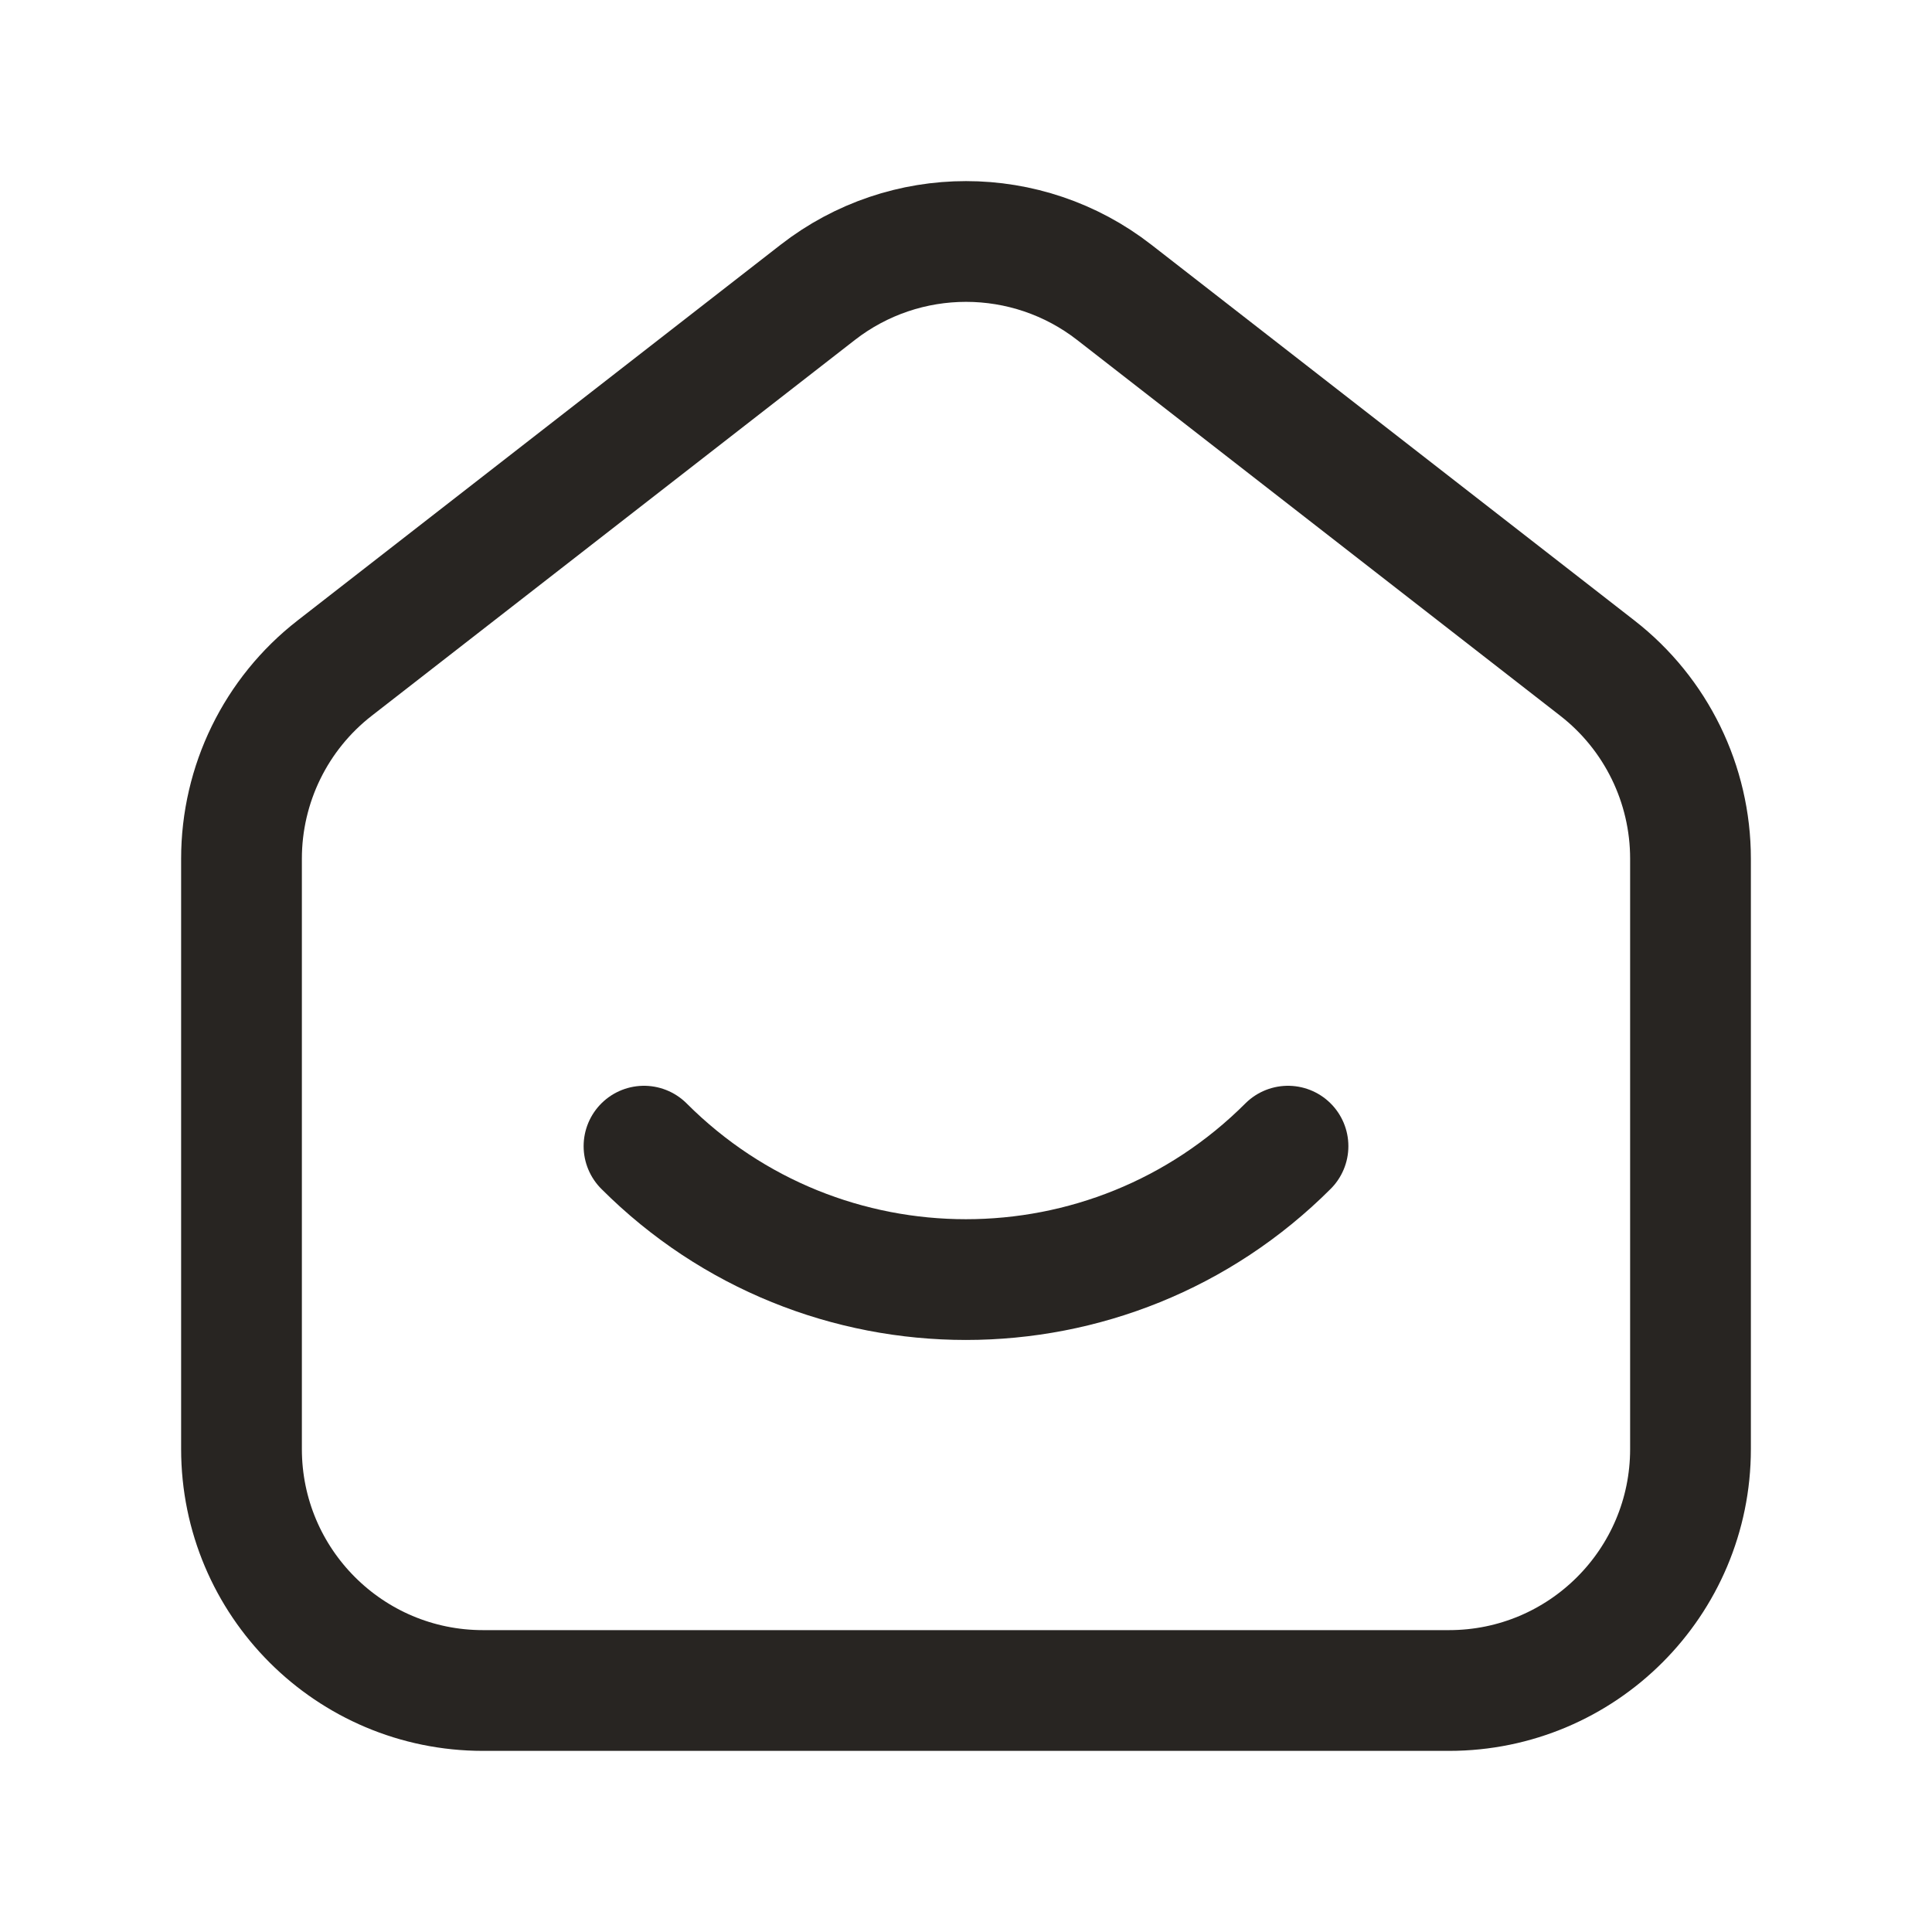
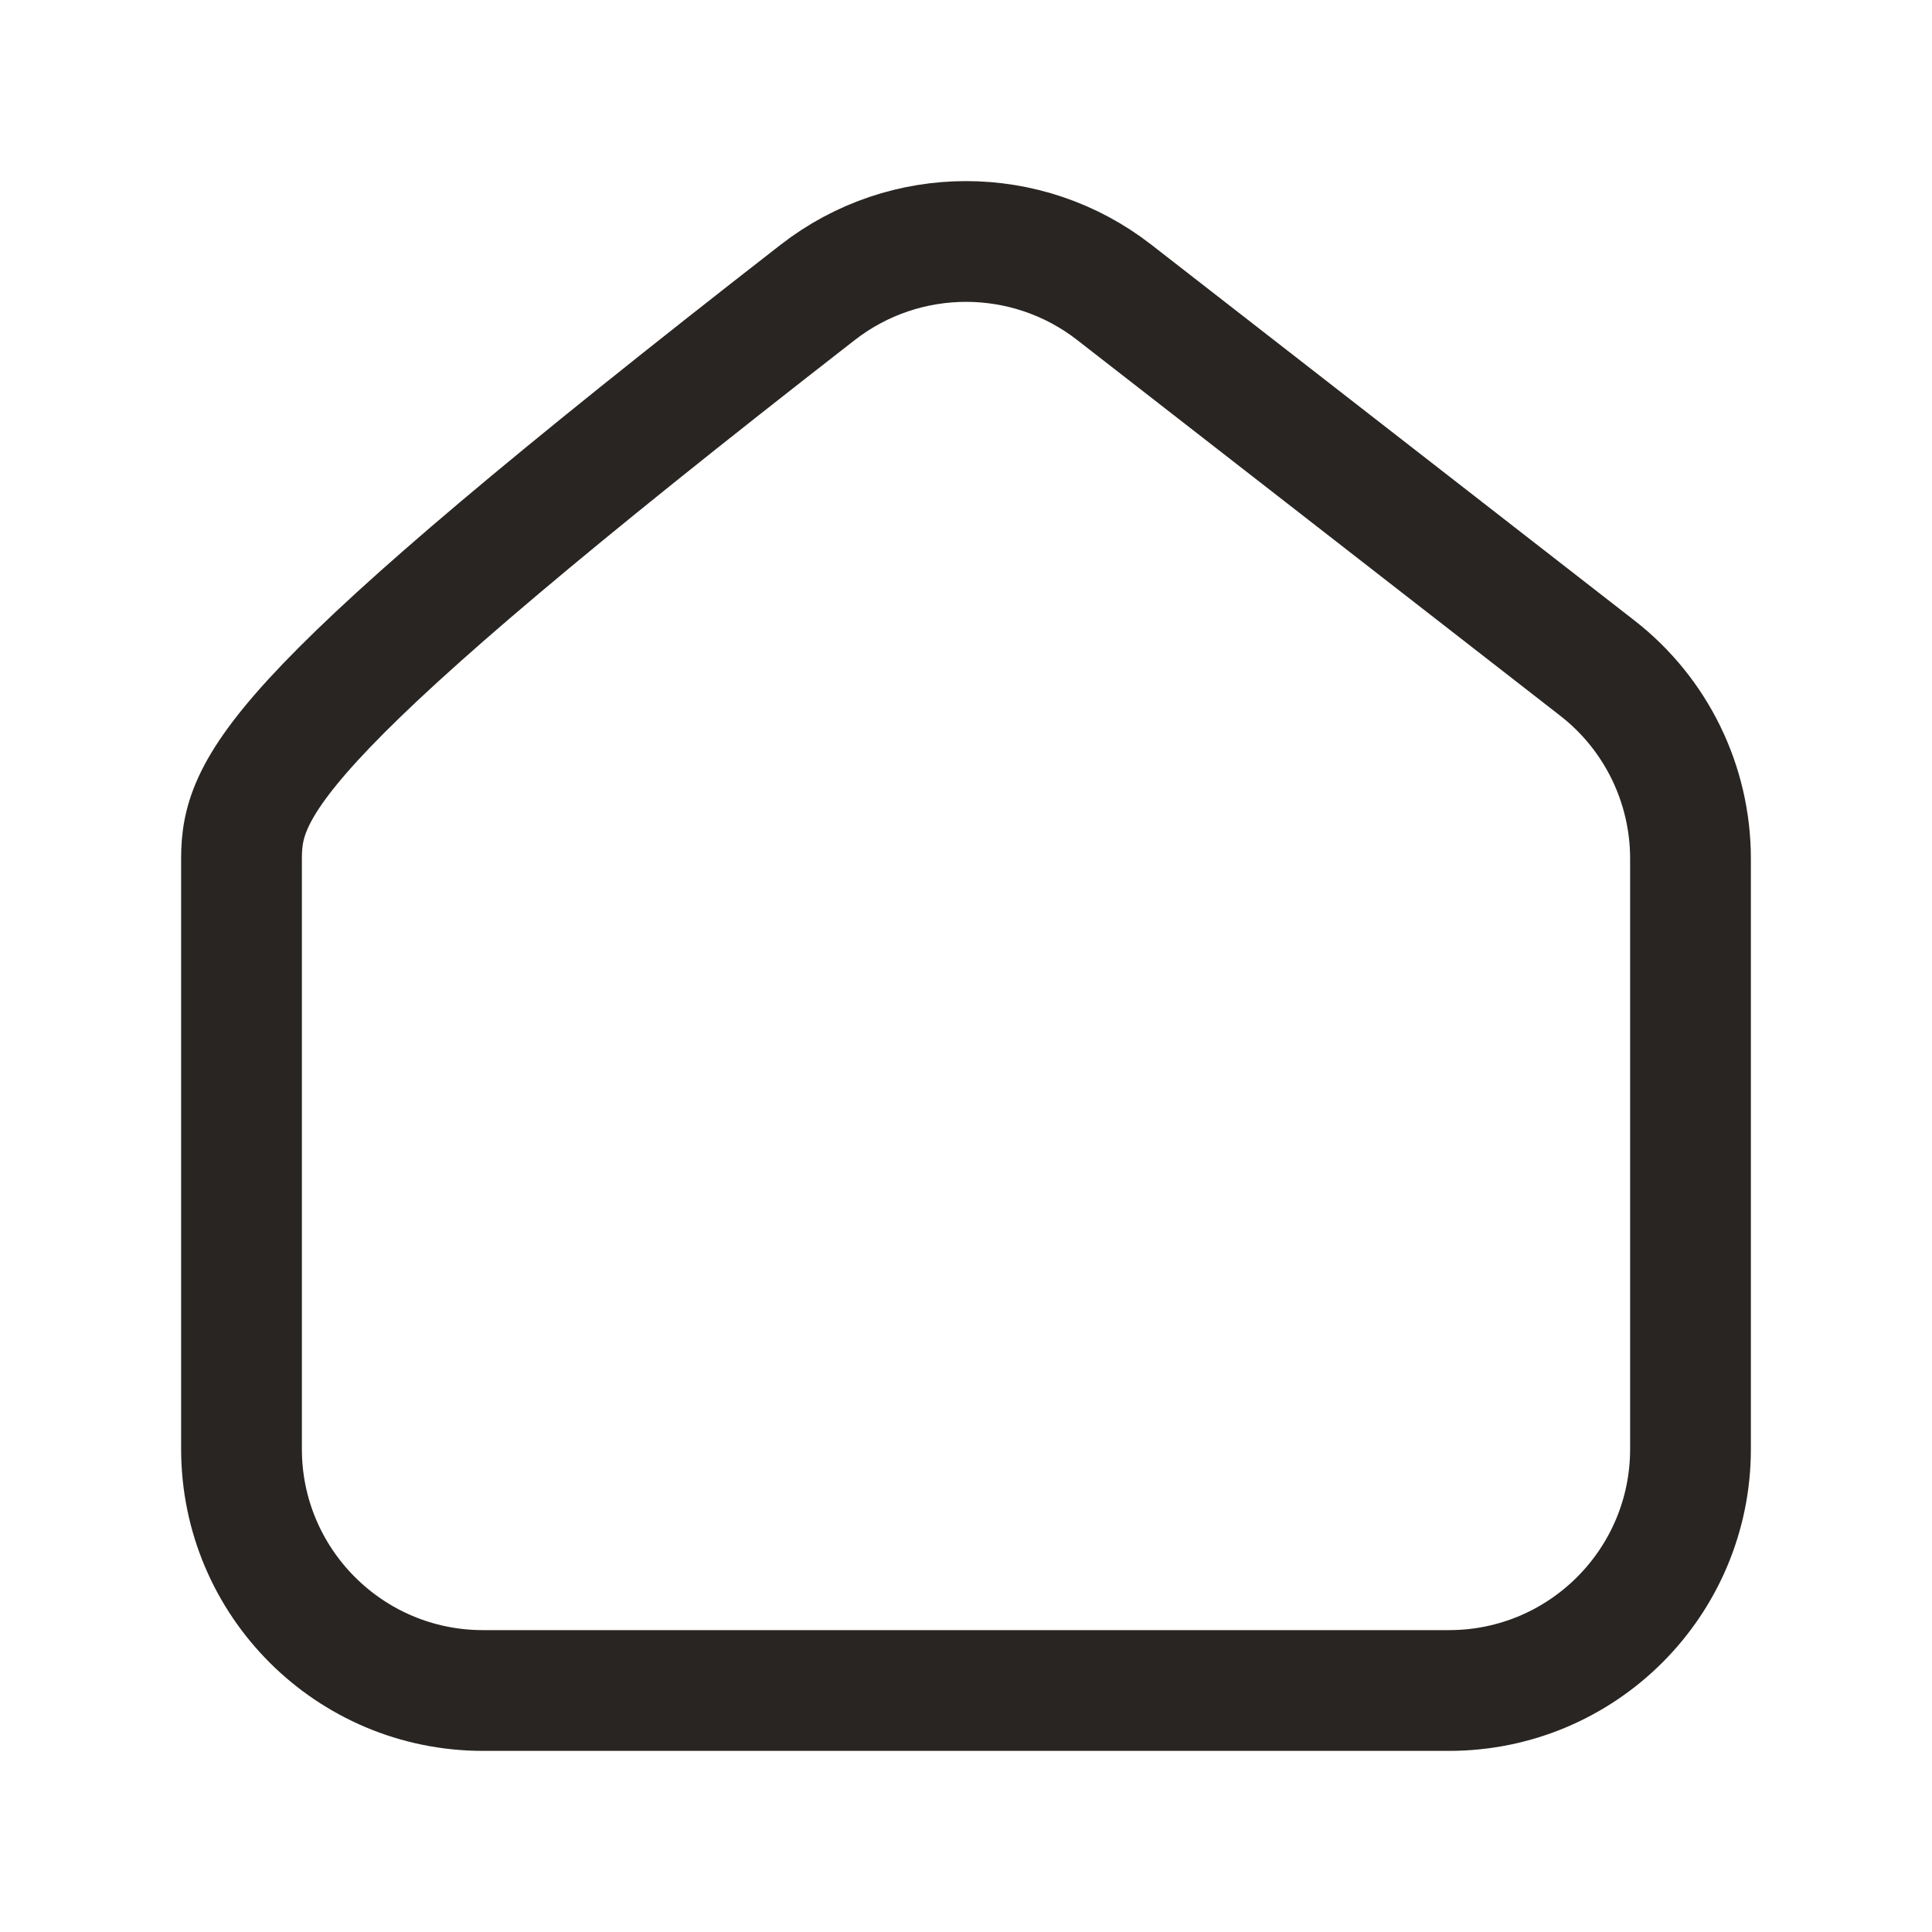
<svg xmlns="http://www.w3.org/2000/svg" fill="none" viewBox="0 0 72 72" height="72" width="72">
-   <path stroke-width="4.5" stroke="#282522" d="M59.526 24.897L41.526 10.896C38.277 8.367 33.726 8.367 30.474 10.896L12.474 24.897C10.281 26.601 9 29.223 9 32.001V54C9 58.971 13.029 63 18 63H54C58.971 63 63 58.971 63 54V32.001C63 29.223 61.719 26.601 59.526 24.897Z" clip-rule="evenodd" fill-rule="evenodd" />
-   <path stroke-linejoin="round" stroke-linecap="round" stroke-width="4.5" stroke="#282522" d="M48 42.714C41.37 49.344 30.624 49.344 24 42.714" />
+   <path stroke-width="4.5" stroke="#282522" d="M59.526 24.897L41.526 10.896C38.277 8.367 33.726 8.367 30.474 10.896C10.281 26.601 9 29.223 9 32.001V54C9 58.971 13.029 63 18 63H54C58.971 63 63 58.971 63 54V32.001C63 29.223 61.719 26.601 59.526 24.897Z" clip-rule="evenodd" fill-rule="evenodd" />
</svg>